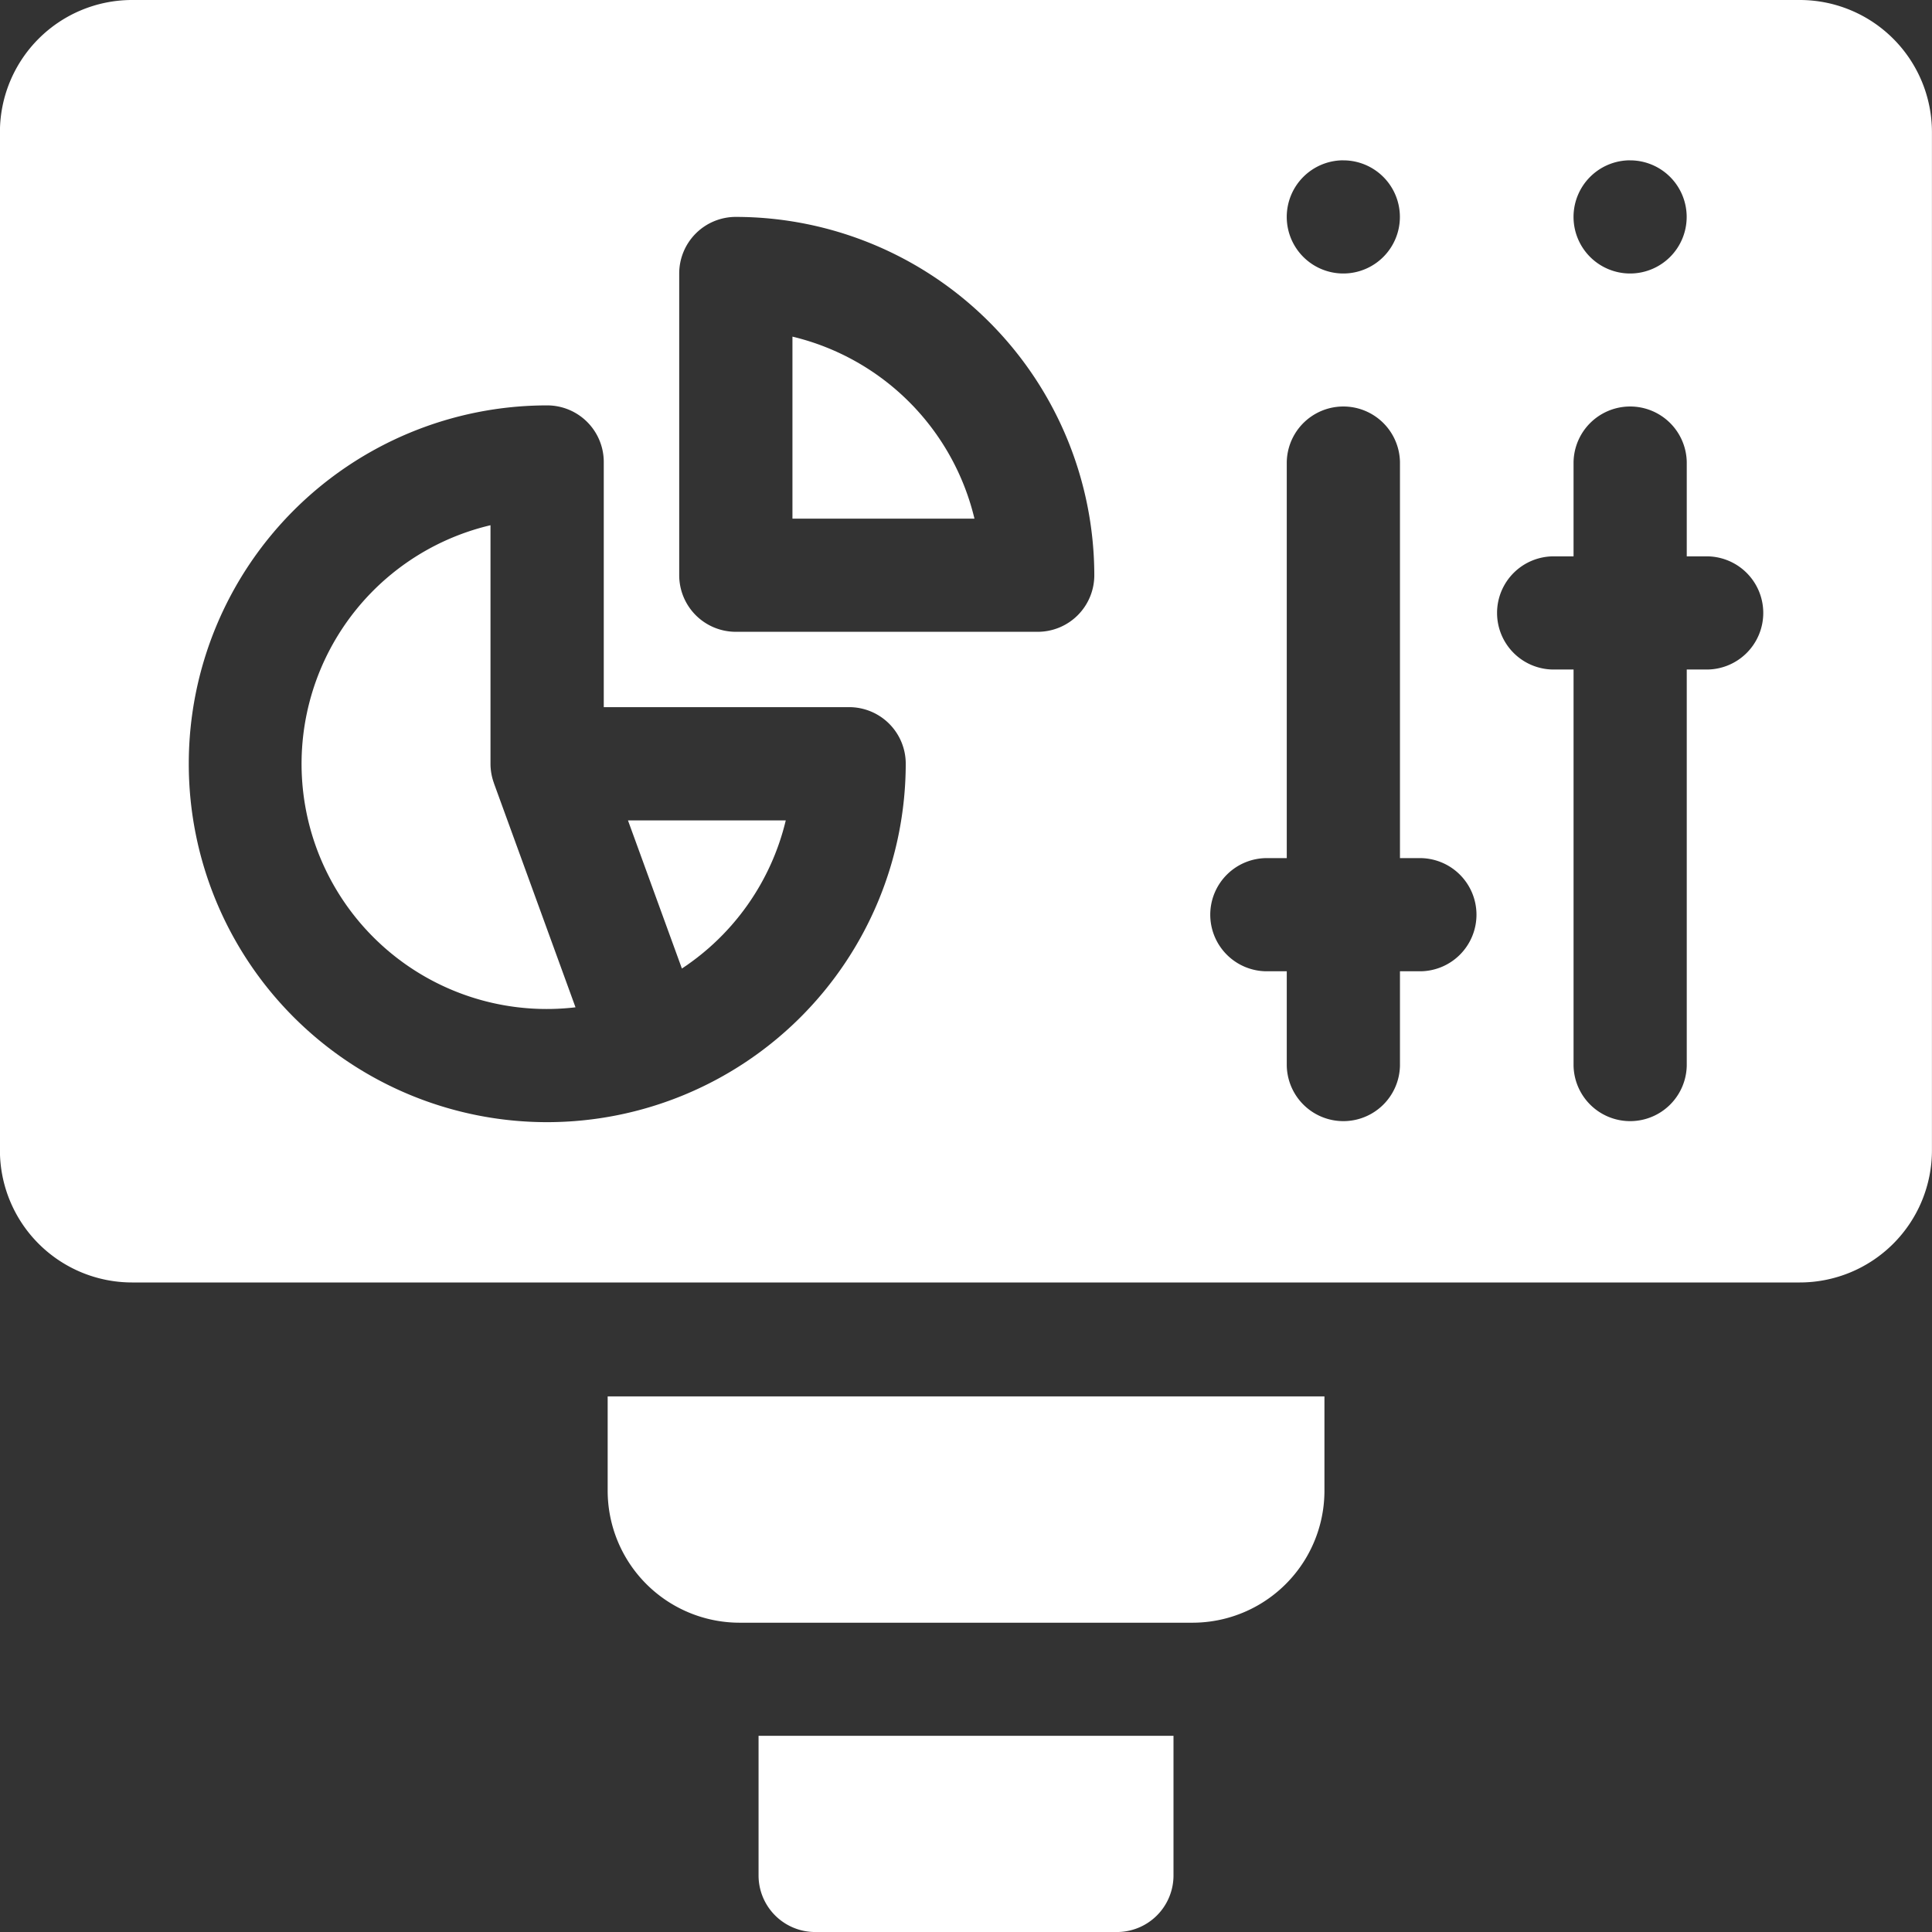
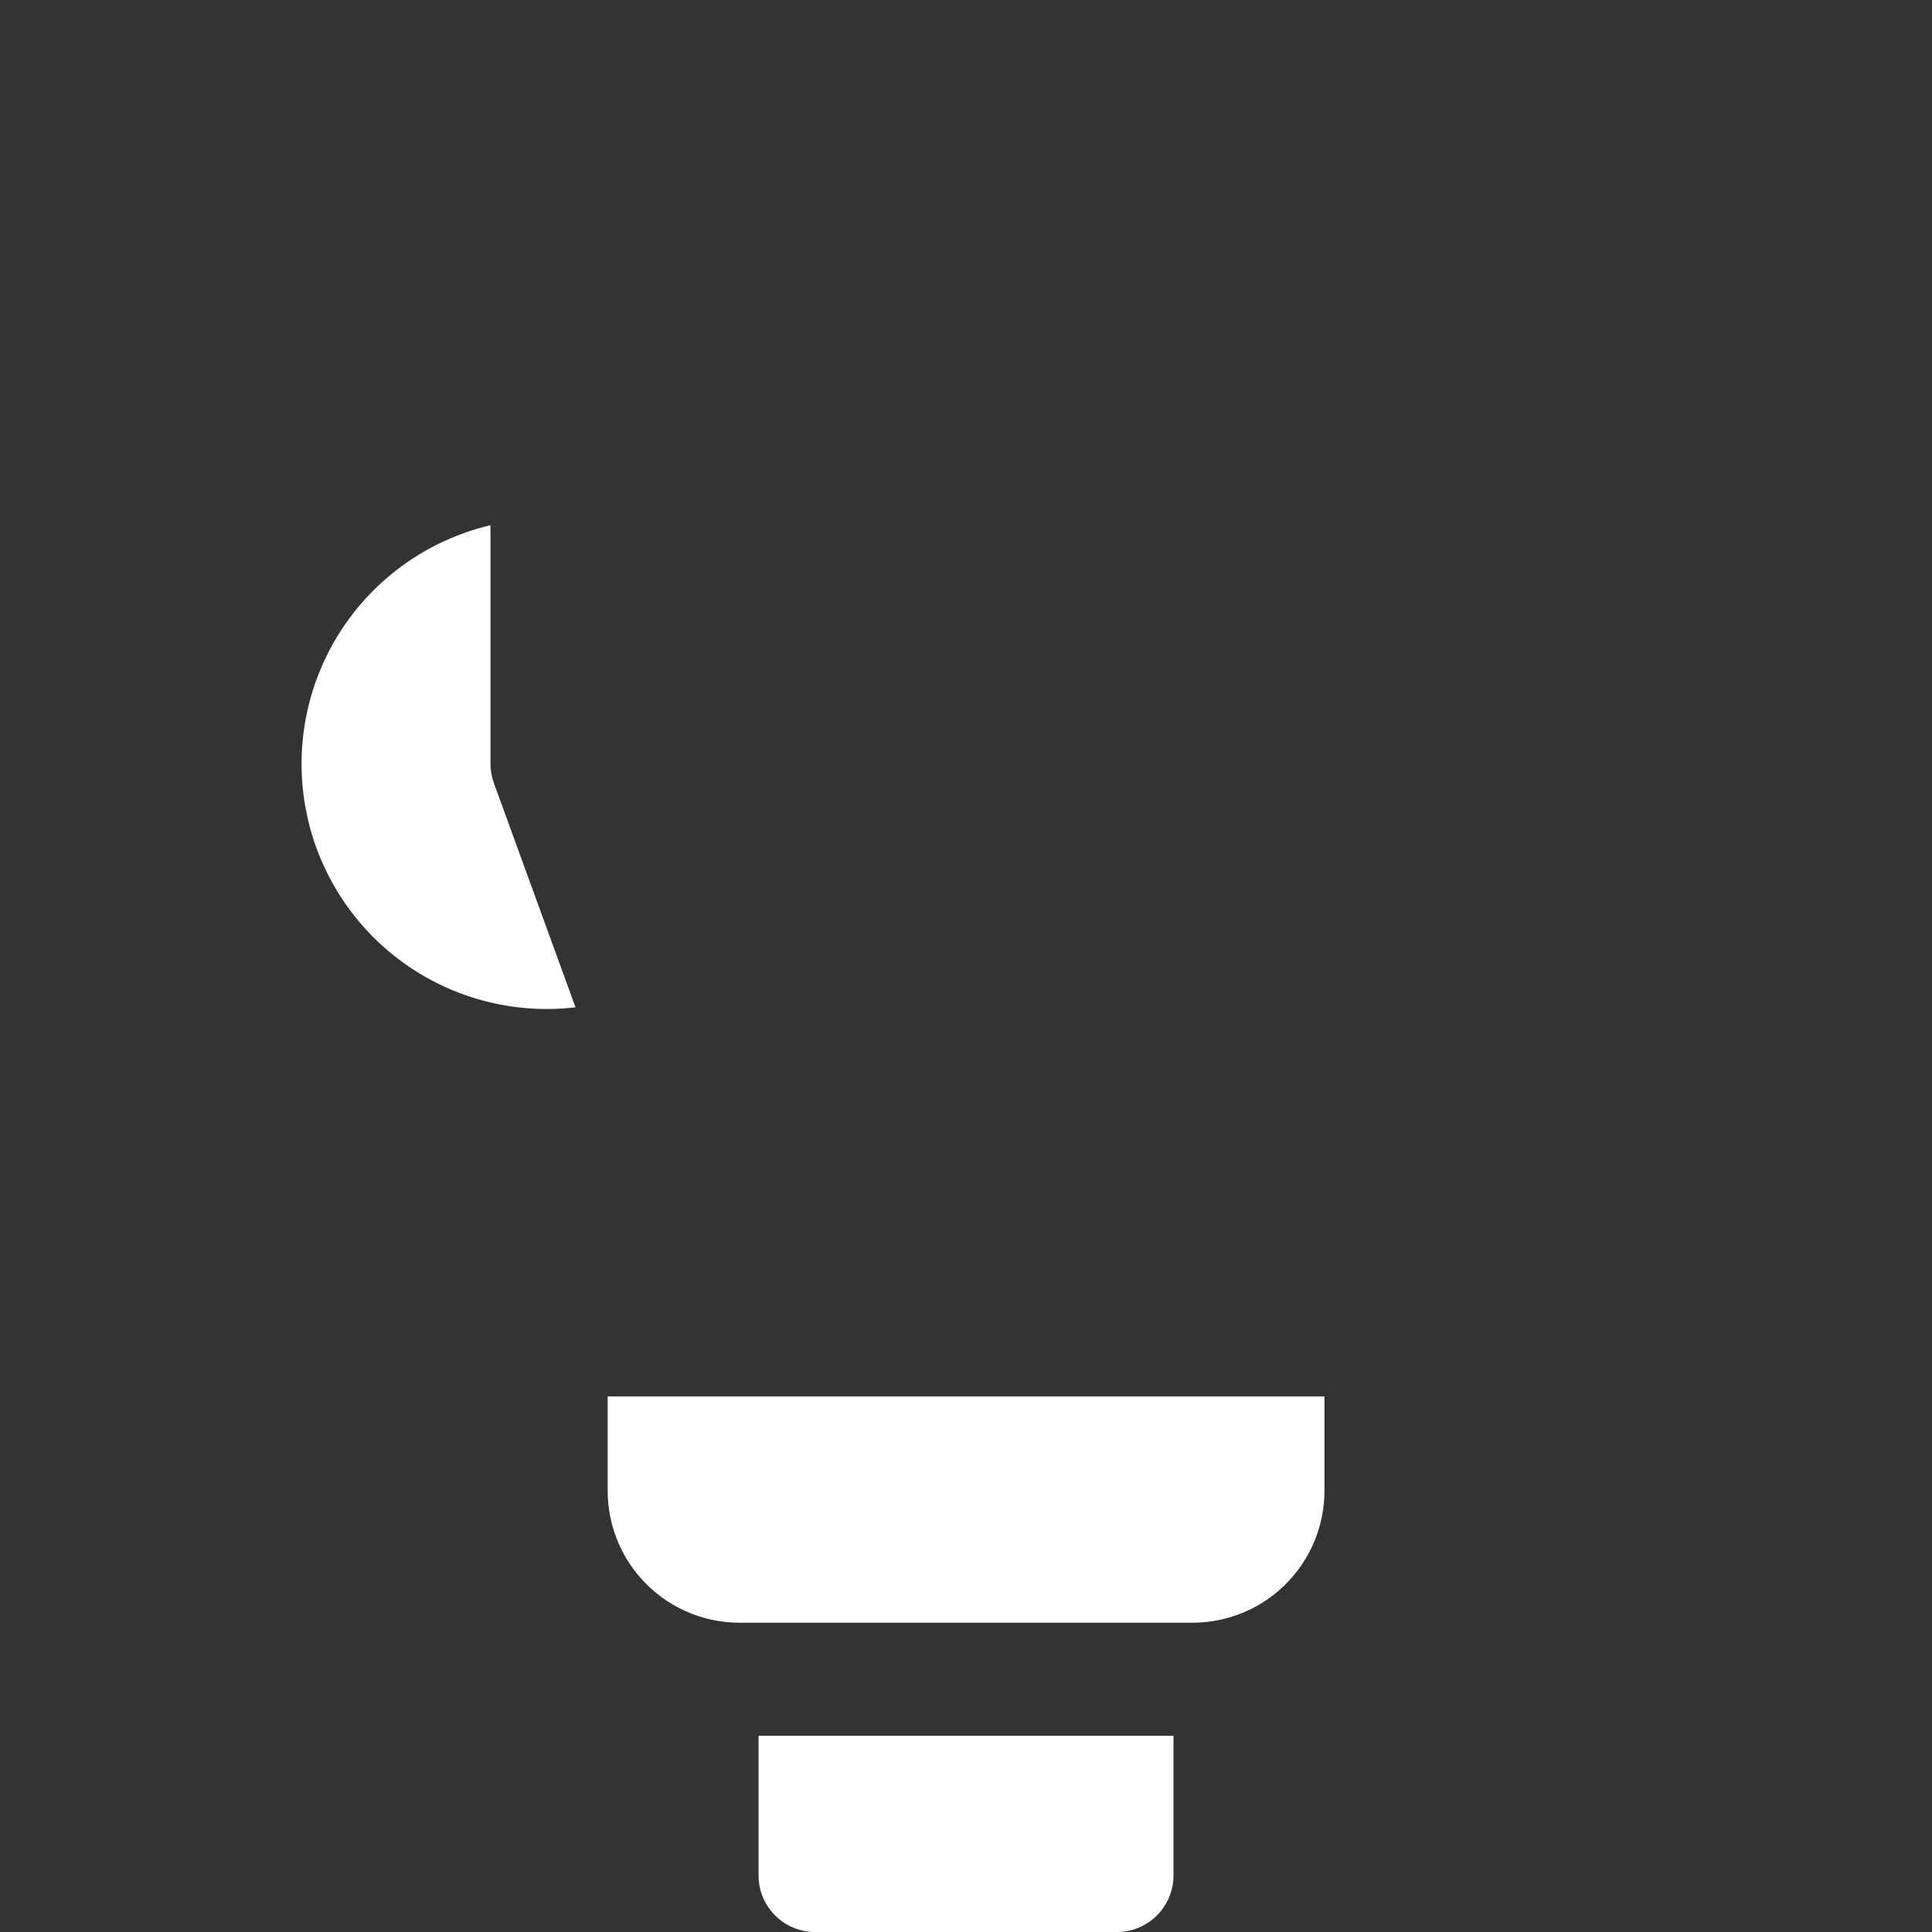
<svg xmlns="http://www.w3.org/2000/svg" width="100" height="100" viewBox="0 0 100 100">
  <rect x="0" y="0" width="100" height="100" fill="#333333" stroke="none" />
  <g id="Group_317" data-name="Group 317" transform="translate(-671.068 -262.137)">
    <g id="Group_308" data-name="Group 308" transform="translate(702.521 334.414)">
      <path id="Path_1428" data-name="Path 1428" d="M803.8,509.338H780.37a6.833,6.833,0,0,1-6.833-6.833v-4.881h37.1V502.5A6.833,6.833,0,0,1,803.8,509.338Z" transform="translate(-773.537 -497.624)" fill="#fff" />
      <g id="Group_307" data-name="Group 307" transform="translate(7.81 17.571)">
        <path id="Path_1429" data-name="Path 1429" d="M798.995,562.128a2.929,2.929,0,0,0,2.929,2.929h15.619a2.929,2.929,0,0,0,2.929-2.929V554.9H798.995Z" transform="translate(-798.995 -554.904)" fill="#fff" />
      </g>
    </g>
    <g id="Group_309" data-name="Group 309" transform="translate(671.068 262.137)">
-       <path id="Path_1430" data-name="Path 1430" d="M804.723,318.938v9.421h9.421A12.734,12.734,0,0,0,804.723,318.938Z" transform="translate(-763.706 -301.514)" fill="#fff" />
-       <path id="Path_1431" data-name="Path 1431" d="M779.778,408.232a12.728,12.728,0,0,0,5.376-7.667h-8.167Z" transform="translate(-744.483 -358.101)" fill="#fff" />
      <path id="Path_1432" data-name="Path 1432" d="M731.925,364.111a2.922,2.922,0,0,1-.179-1V350.761a12.689,12.689,0,0,0,4.4,24.952l-4.223-11.6Z" transform="translate(-706.358 -323.575)" fill="#fff" />
-       <path id="Path_1433" data-name="Path 1433" d="M764.233,262.137H677.9a6.842,6.842,0,0,0-6.836,6.833v52.714a6.842,6.842,0,0,0,6.836,6.833h86.329a6.842,6.842,0,0,0,6.836-6.833V268.97A6.842,6.842,0,0,0,764.233,262.137Zm-8.789,8.3a2.928,2.928,0,1,1-2.93,2.929A2.929,2.929,0,0,1,755.444,270.435Zm-14.844,0a2.928,2.928,0,1,1-2.93,2.929A2.929,2.929,0,0,1,740.6,270.435ZM699.389,320.22a18.548,18.548,0,1,1,0-37.1,2.93,2.93,0,0,1,2.93,2.929v12.69h12.7a2.929,2.929,0,0,1,2.93,2.929A18.572,18.572,0,0,1,699.389,320.22Zm25.391-25.381H709.154a2.929,2.929,0,0,1-2.93-2.929V276.292a2.929,2.929,0,0,1,2.93-2.928,18.572,18.572,0,0,1,18.555,18.547A2.929,2.929,0,0,1,724.779,294.839Zm19.727,17.571h-.977v4.881a2.93,2.93,0,0,1-5.859,0v-4.881h-.977a2.929,2.929,0,1,1,0-5.857h.977v-20.5a2.93,2.93,0,0,1,5.859,0v20.5h.977a2.929,2.929,0,1,1,0,5.857Zm14.844-15.619h-.977v20.5a2.93,2.93,0,0,1-5.859,0v-20.5h-.976a2.929,2.929,0,1,1,0-5.857h.976v-4.881a2.93,2.93,0,0,1,5.859,0v4.881h.977a2.929,2.929,0,1,1,0,5.857Z" transform="translate(-671.068 -262.137)" fill="#fff" />
    </g>
  </g>
</svg>